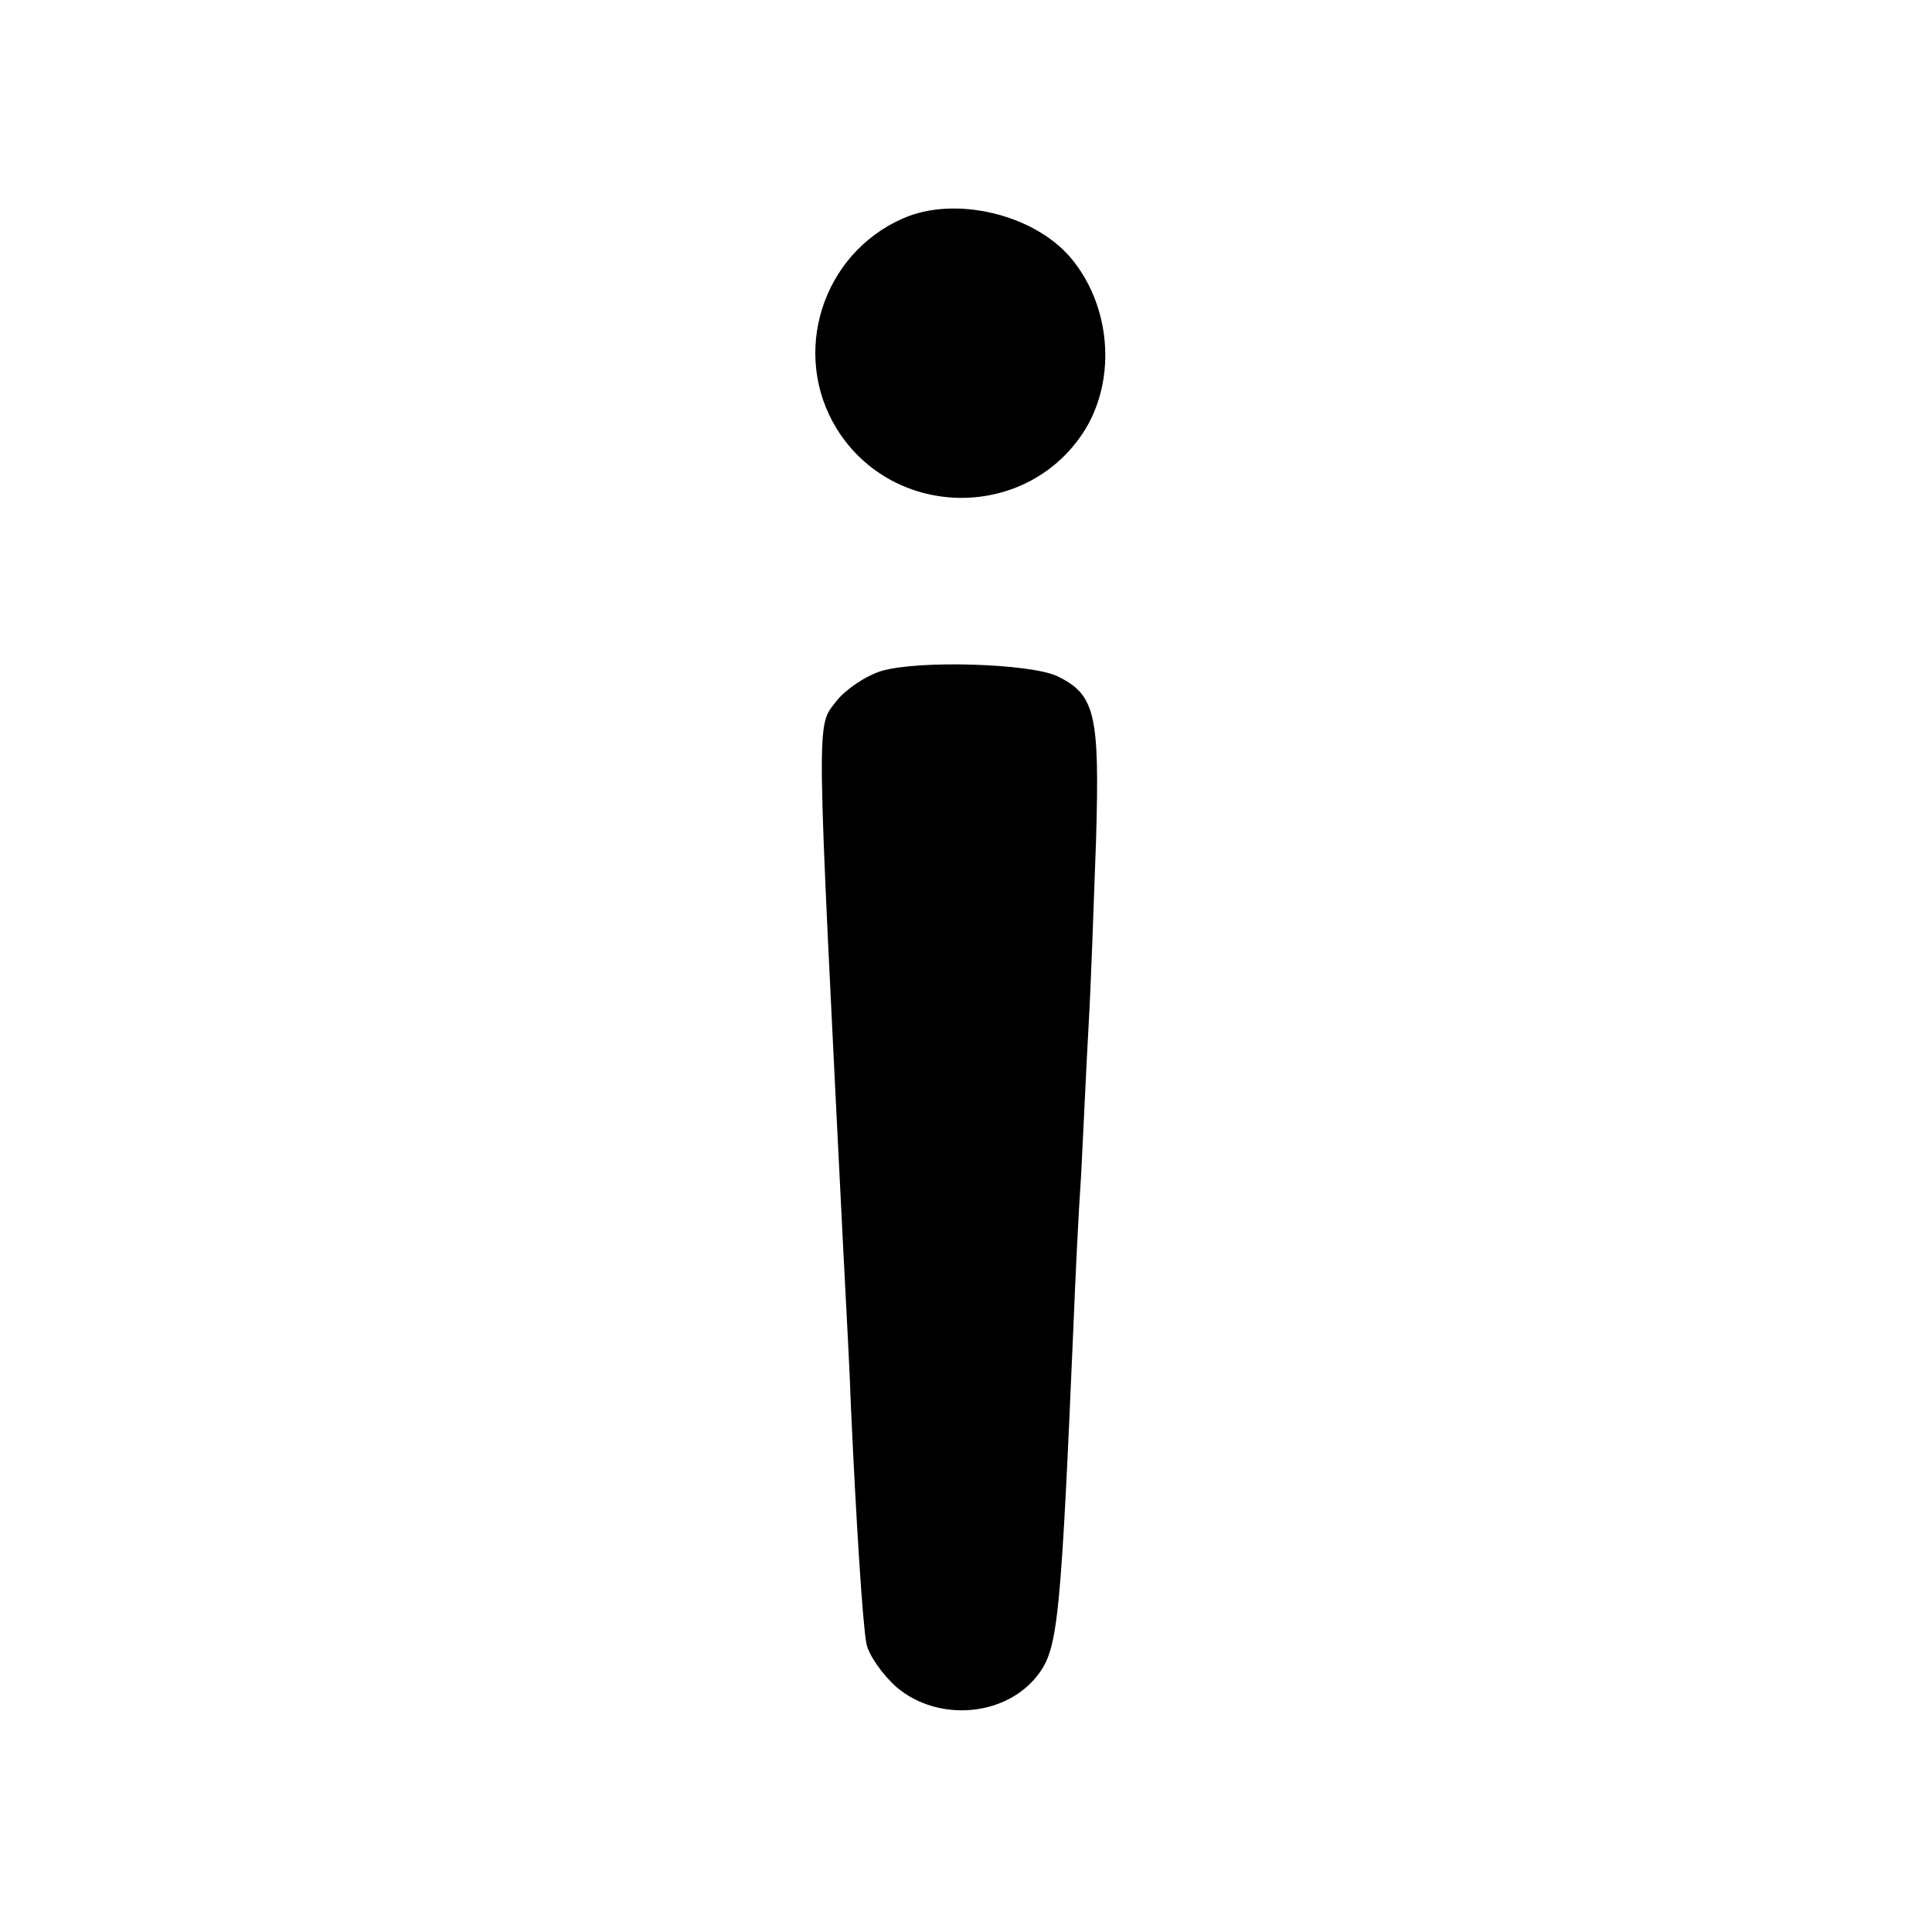
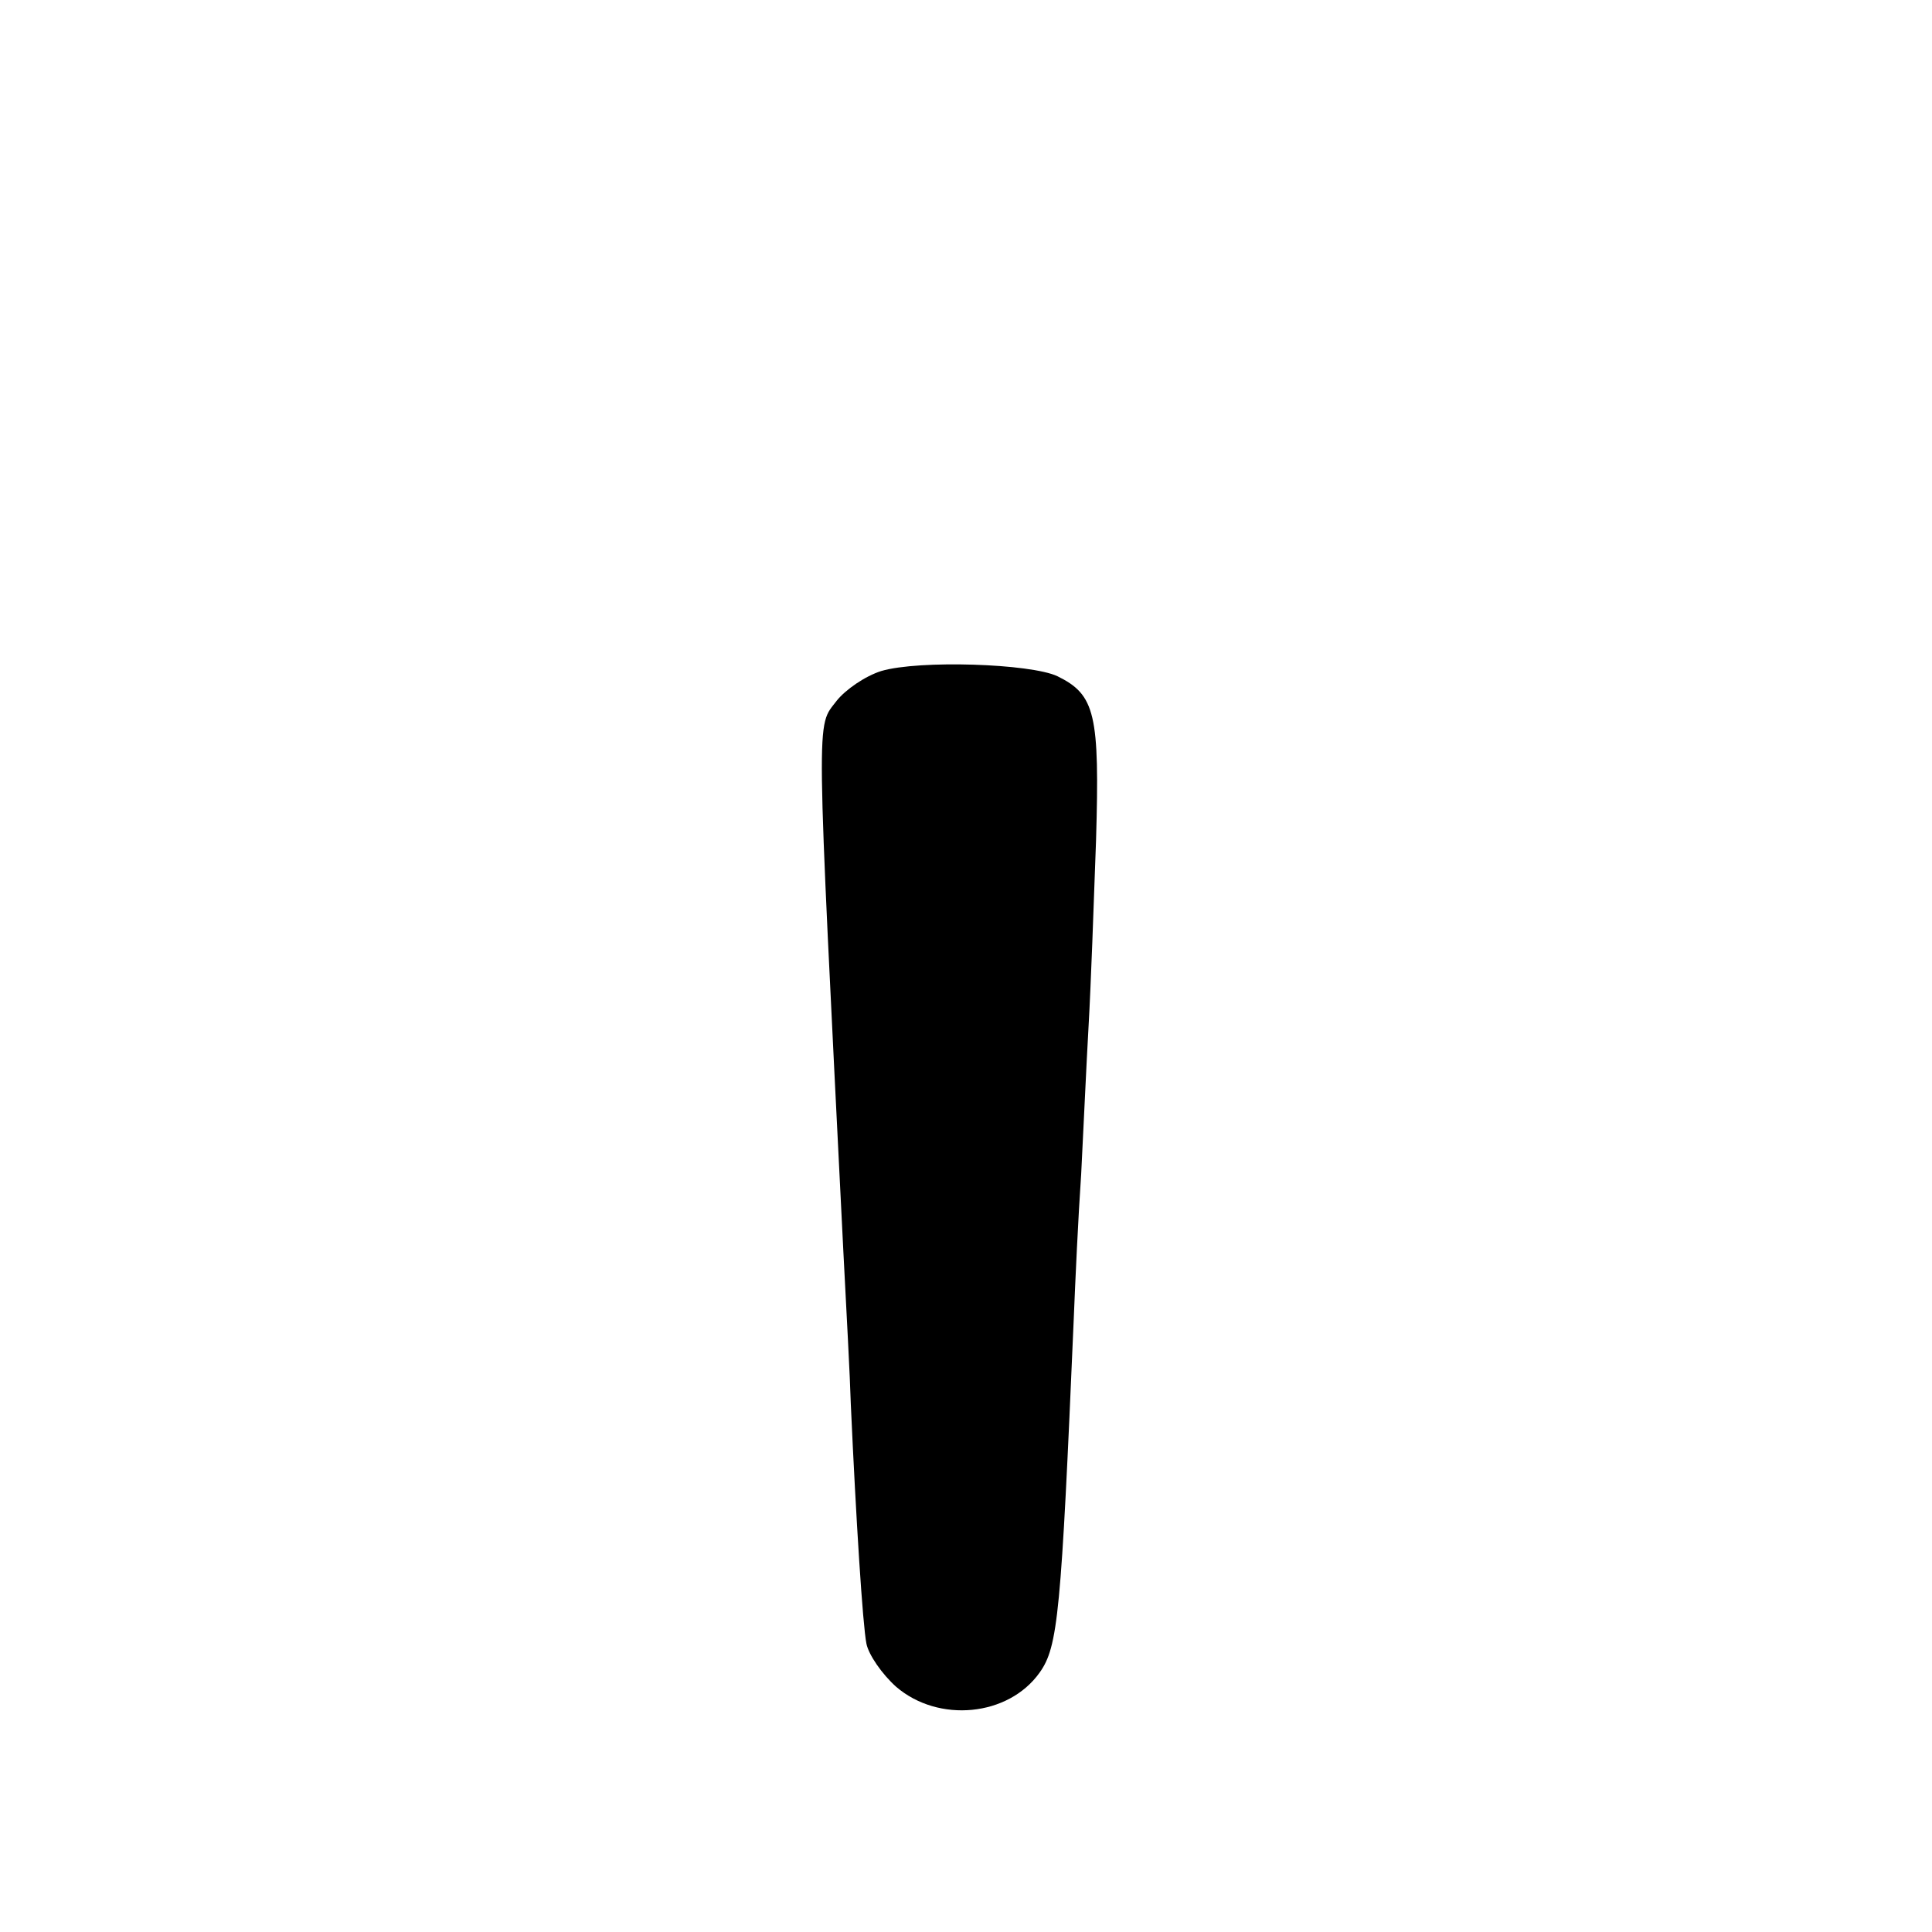
<svg xmlns="http://www.w3.org/2000/svg" version="1.0" width="260pt" height="260pt" viewBox="0 0 260 260" preserveAspectRatio="xMidYMid meet">
  <g transform="translate(0,260) scale(0.1,-0.1)" fill="#000000" stroke="none">
-     <path d="M1215 2306 c-109 -48 -151 -182 -89 -283 77 -124 259 -124 335 0 42 70 33 167 -20 230 -50 59 -156 84 -226 53z" />
    <path d="M1186 1697 c-22 -7 -48 -25 -60 -40 -28 -37 -28 -1 9 -742 4 -77 9 -169 10 -205 7 -155 16 -297 21 -322 3 -15 21 -41 40 -58 57 -49 151 -40 193 19 25 35 29 79 46 476 2 50 6 137 10 195 3 58 7 148 10 200 3 52 7 164 10 249 5 170 -1 196 -52 221 -36 17 -186 22 -237 7z" />
  </g>
</svg>